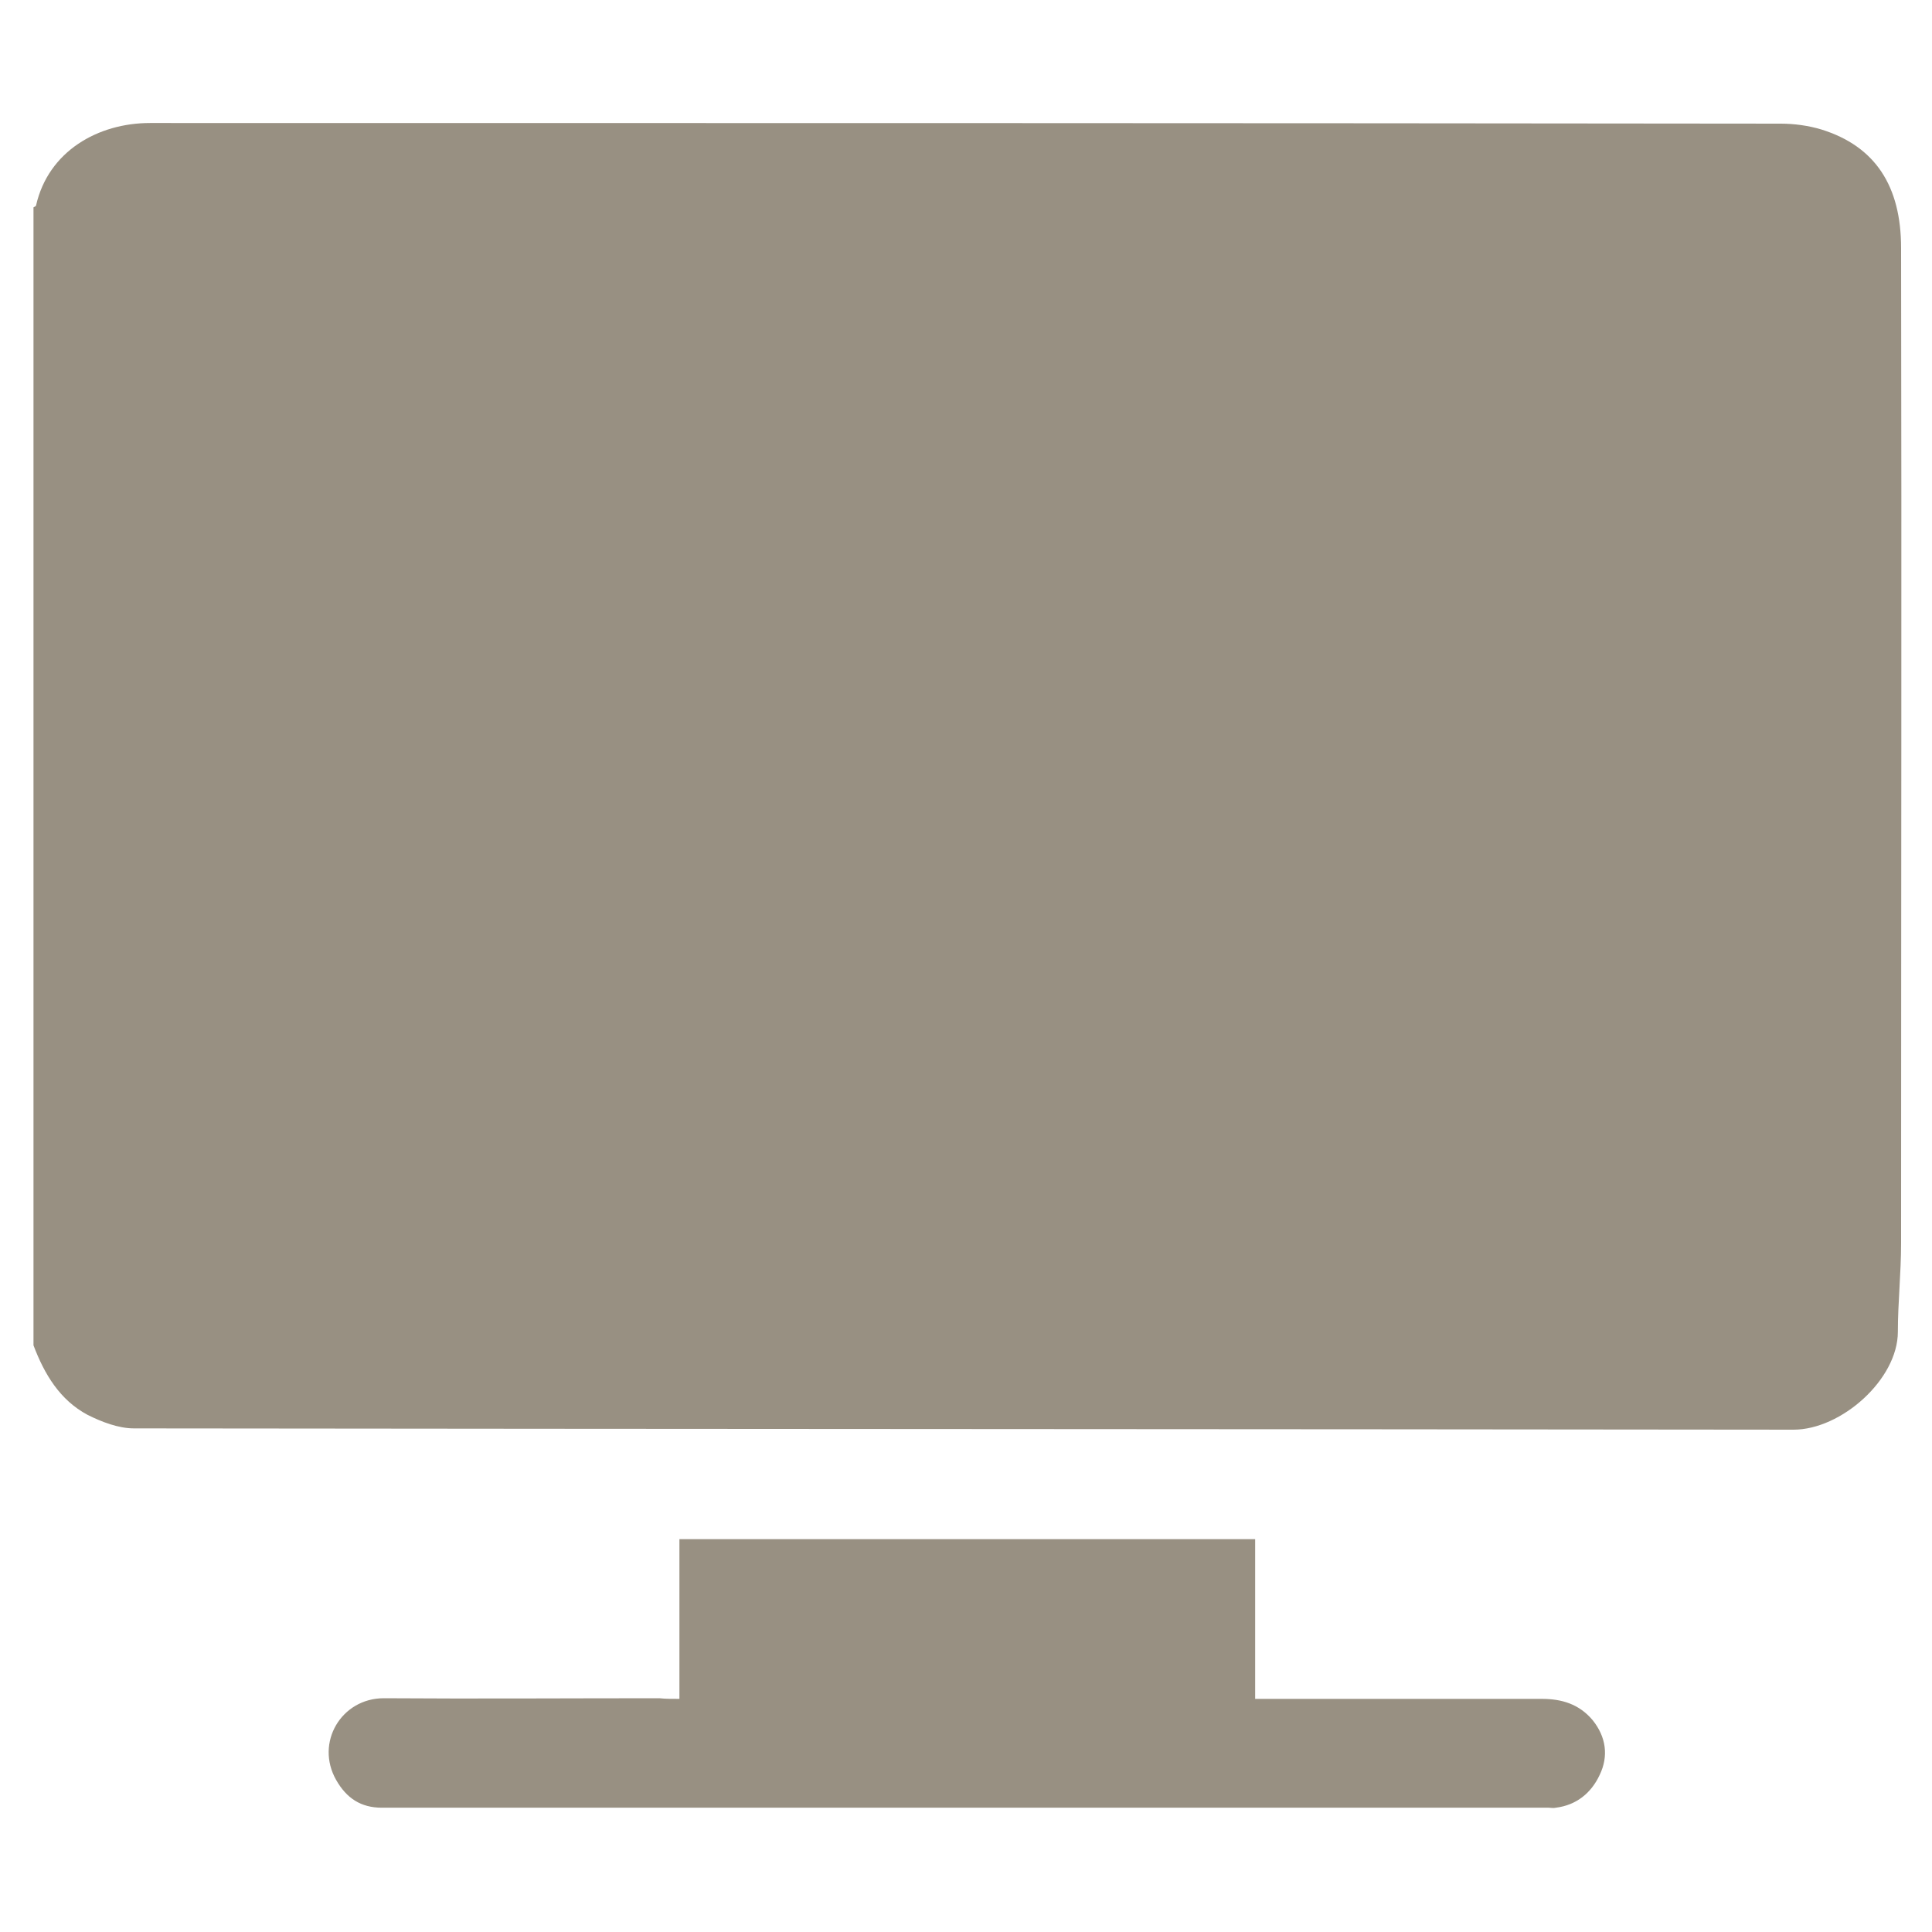
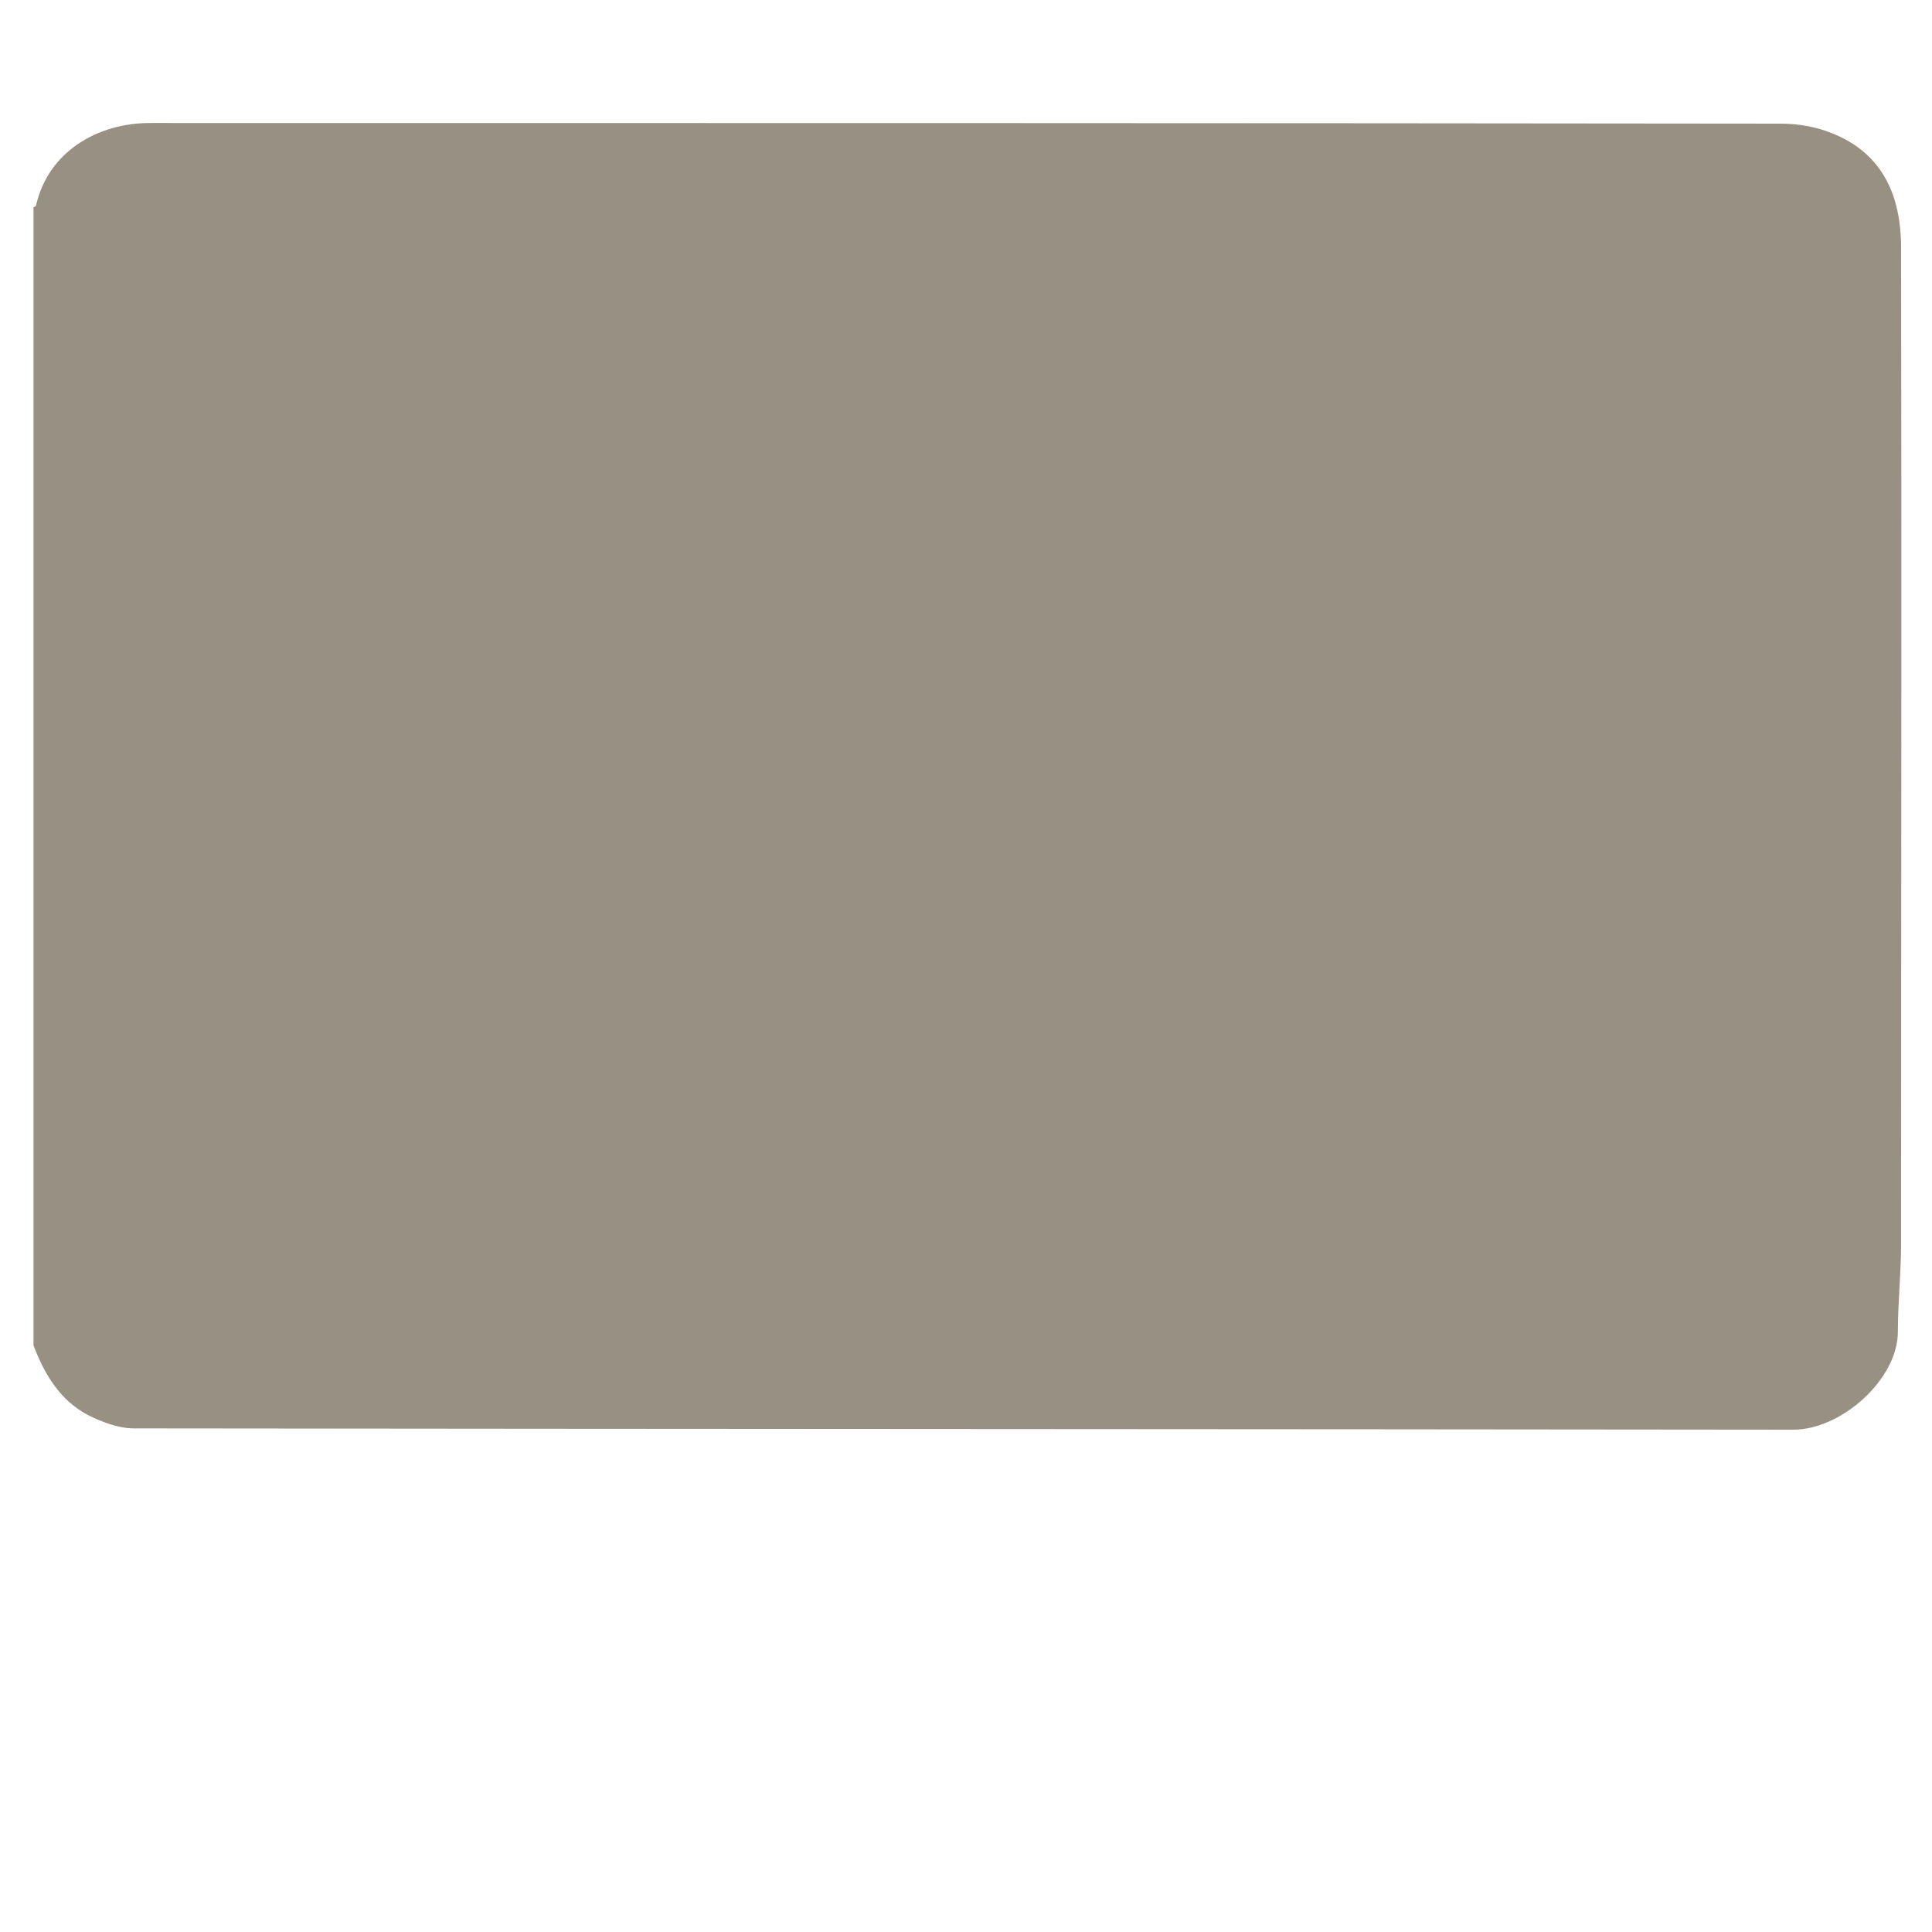
<svg xmlns="http://www.w3.org/2000/svg" version="1.1" id="Livello_1" x="0px" y="0px" viewBox="0 0 300 300" style="enable-background:new 0 0 300 300;" xml:space="preserve">
  <style type="text/css">
	.st0{fill:#989082;}
</style>
  <g>
    <path class="st0" d="M5.2,208.9c0-58.9,0-117.8,0-176.7c0.2-0.1,0.4-0.2,0.4-0.3c1.9-8.4,9.6-12.8,17.7-12.8   c84.4,0,168.8,0,253.2,0.1c2.1,0,4.3,0.3,6.3,0.9c8.4,2.6,12.4,8.8,12.4,18.4c0.1,51.5,0,103.1,0,154.6c0,4.6-0.5,9.2-0.5,13.7   c0,7.4-8.8,15.2-16.2,15.2c-85.9-0.1-171.8-0.1-257.7-0.2c-2.4,0-5-1-7.2-2.1C9.3,217.4,6.9,213.4,5.2,208.9z" />
-     <path class="st0" d="M105.5,263.8c0-8.4,0-16.5,0-24.8c29.8,0,59.5,0,89.4,0c0,8.1,0,16.3,0,24.8c1.1,0,2,0,2.9,0   c13.9,0,27.8,0,41.6,0c3.1,0,5.8,0.8,7.9,3.3c2.1,2.6,2.5,5.6,1.1,8.5c-1.3,2.8-3.6,4.7-6.8,5.1c-0.4,0.1-0.8,0-1.1,0   c-60.4,0-120.8,0-181.2,0c-3.3,0-5.5-1.5-7.1-4.3c-3.3-5.8,0.8-12.7,7.4-12.7c14.3,0.1,28.5,0,42.8,0   C103.3,263.8,104.2,263.8,105.5,263.8z" />
  </g>
</svg>